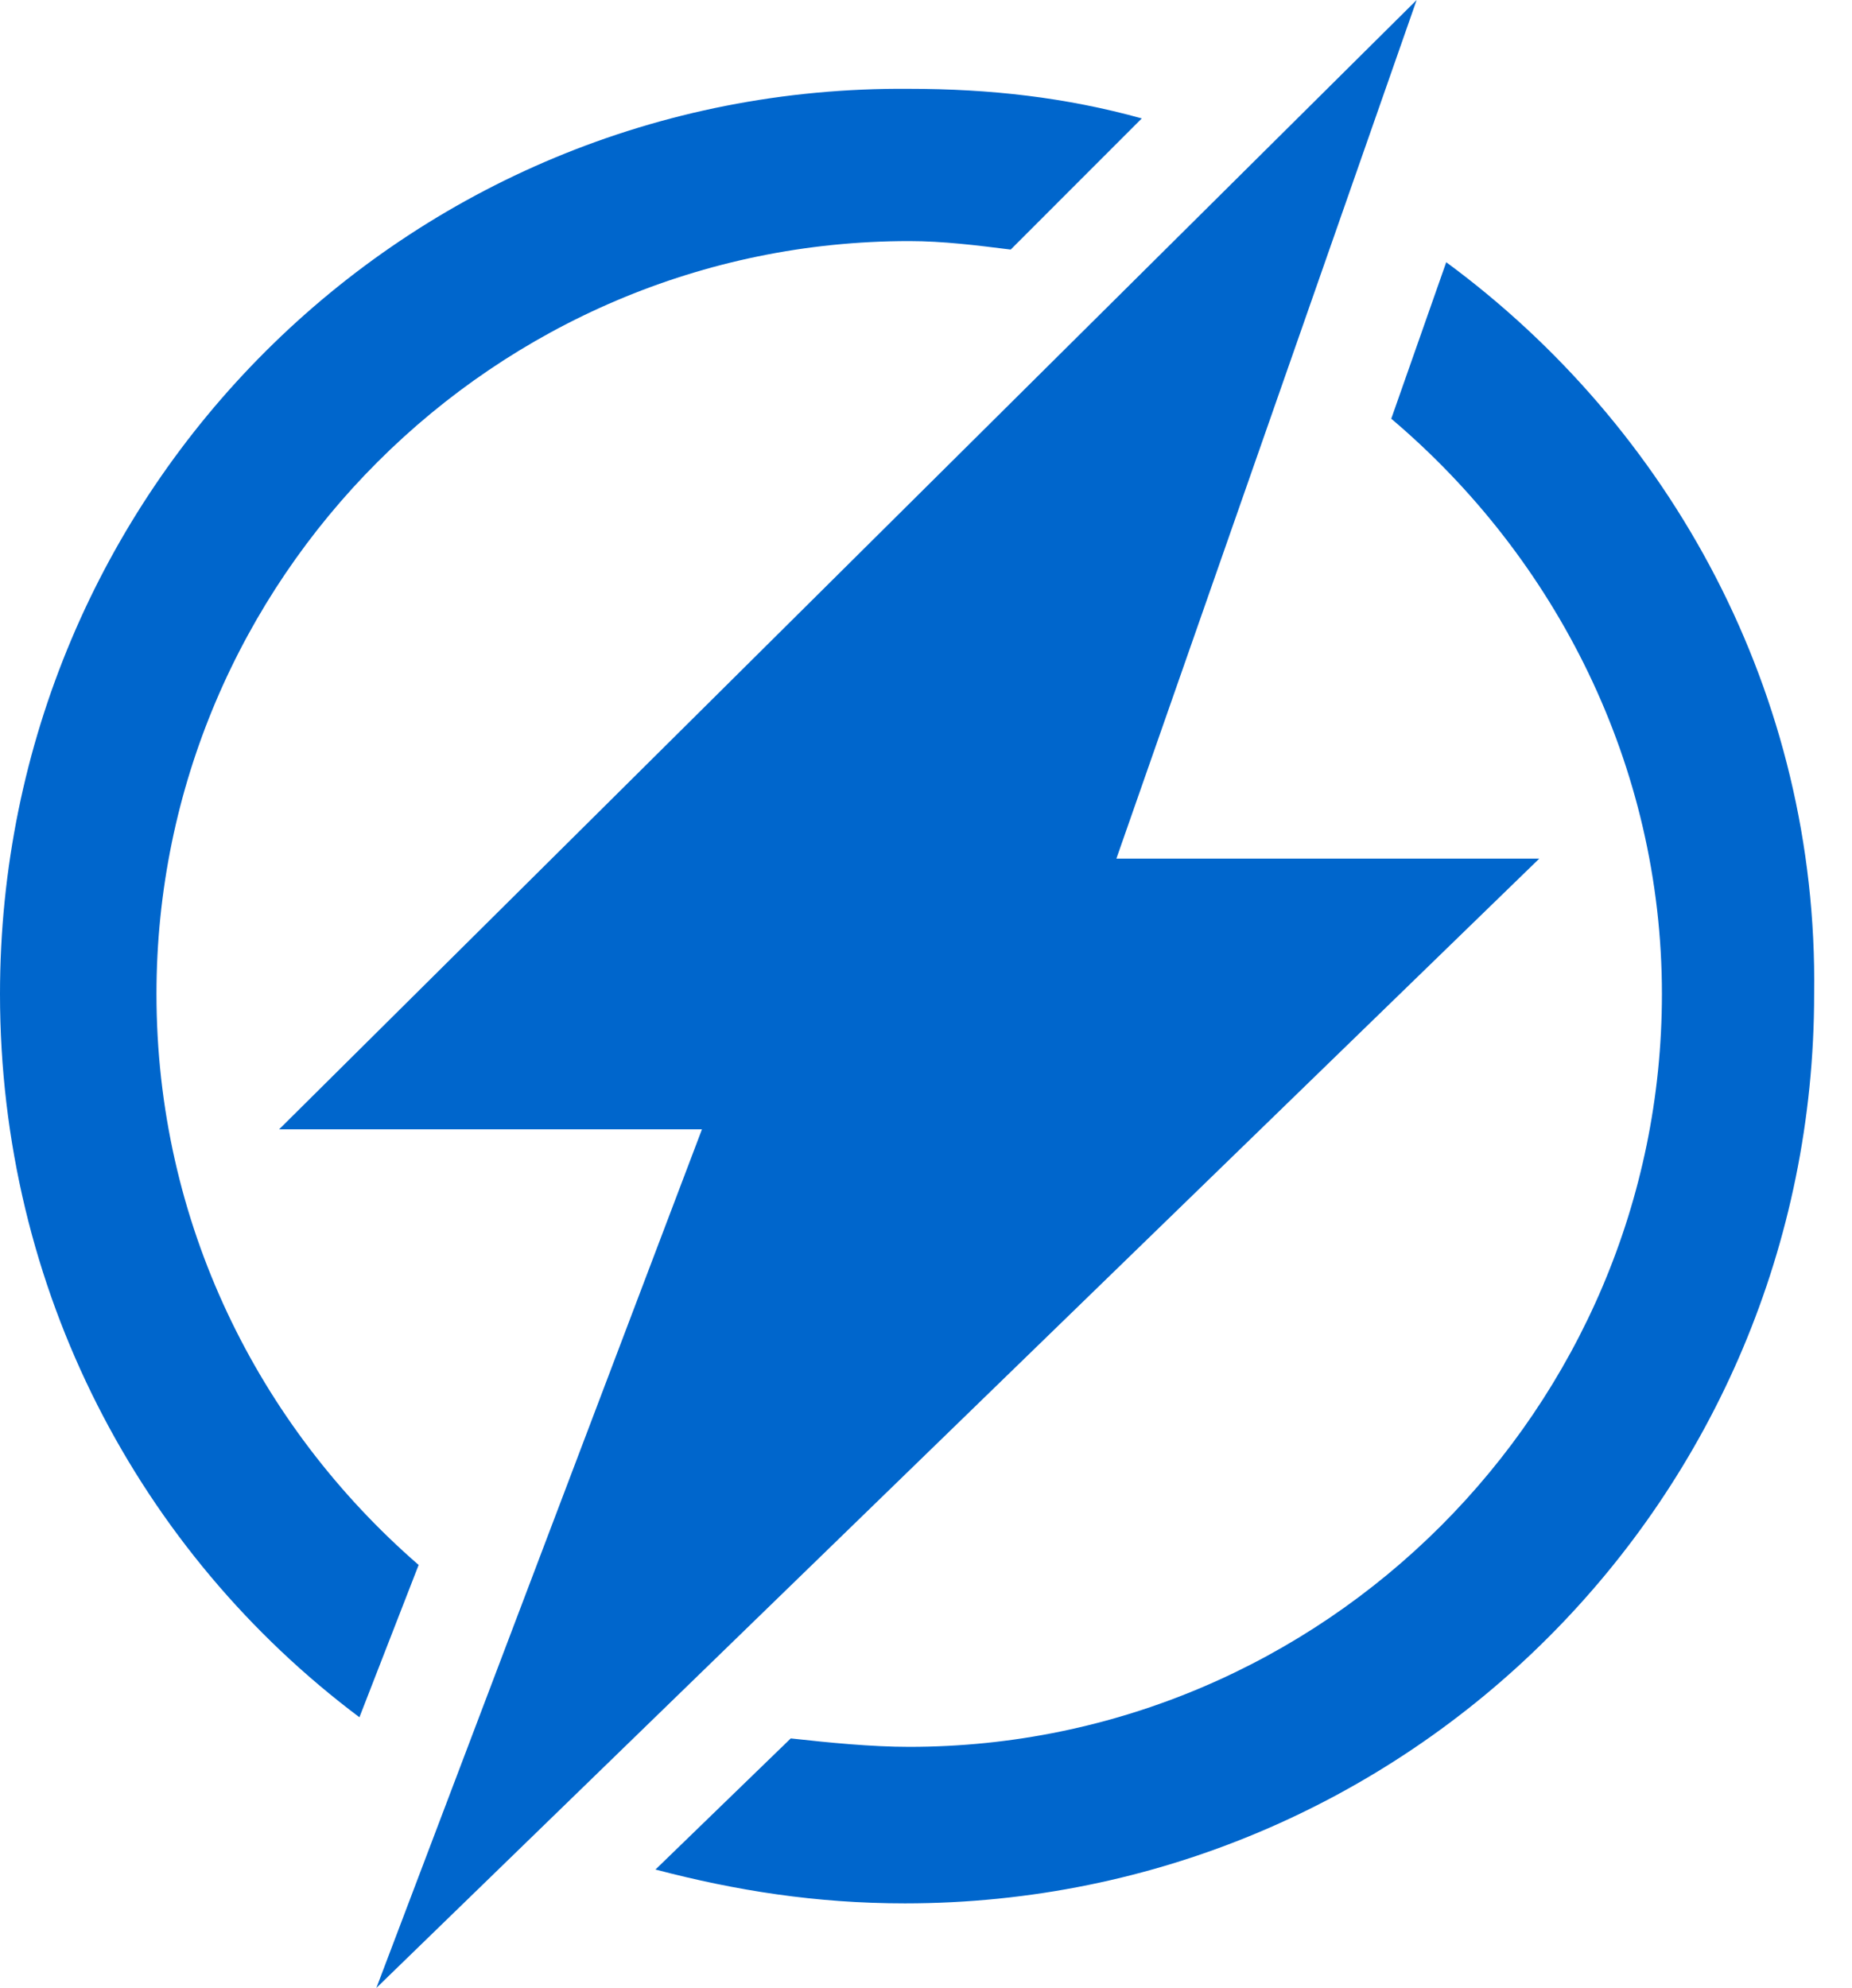
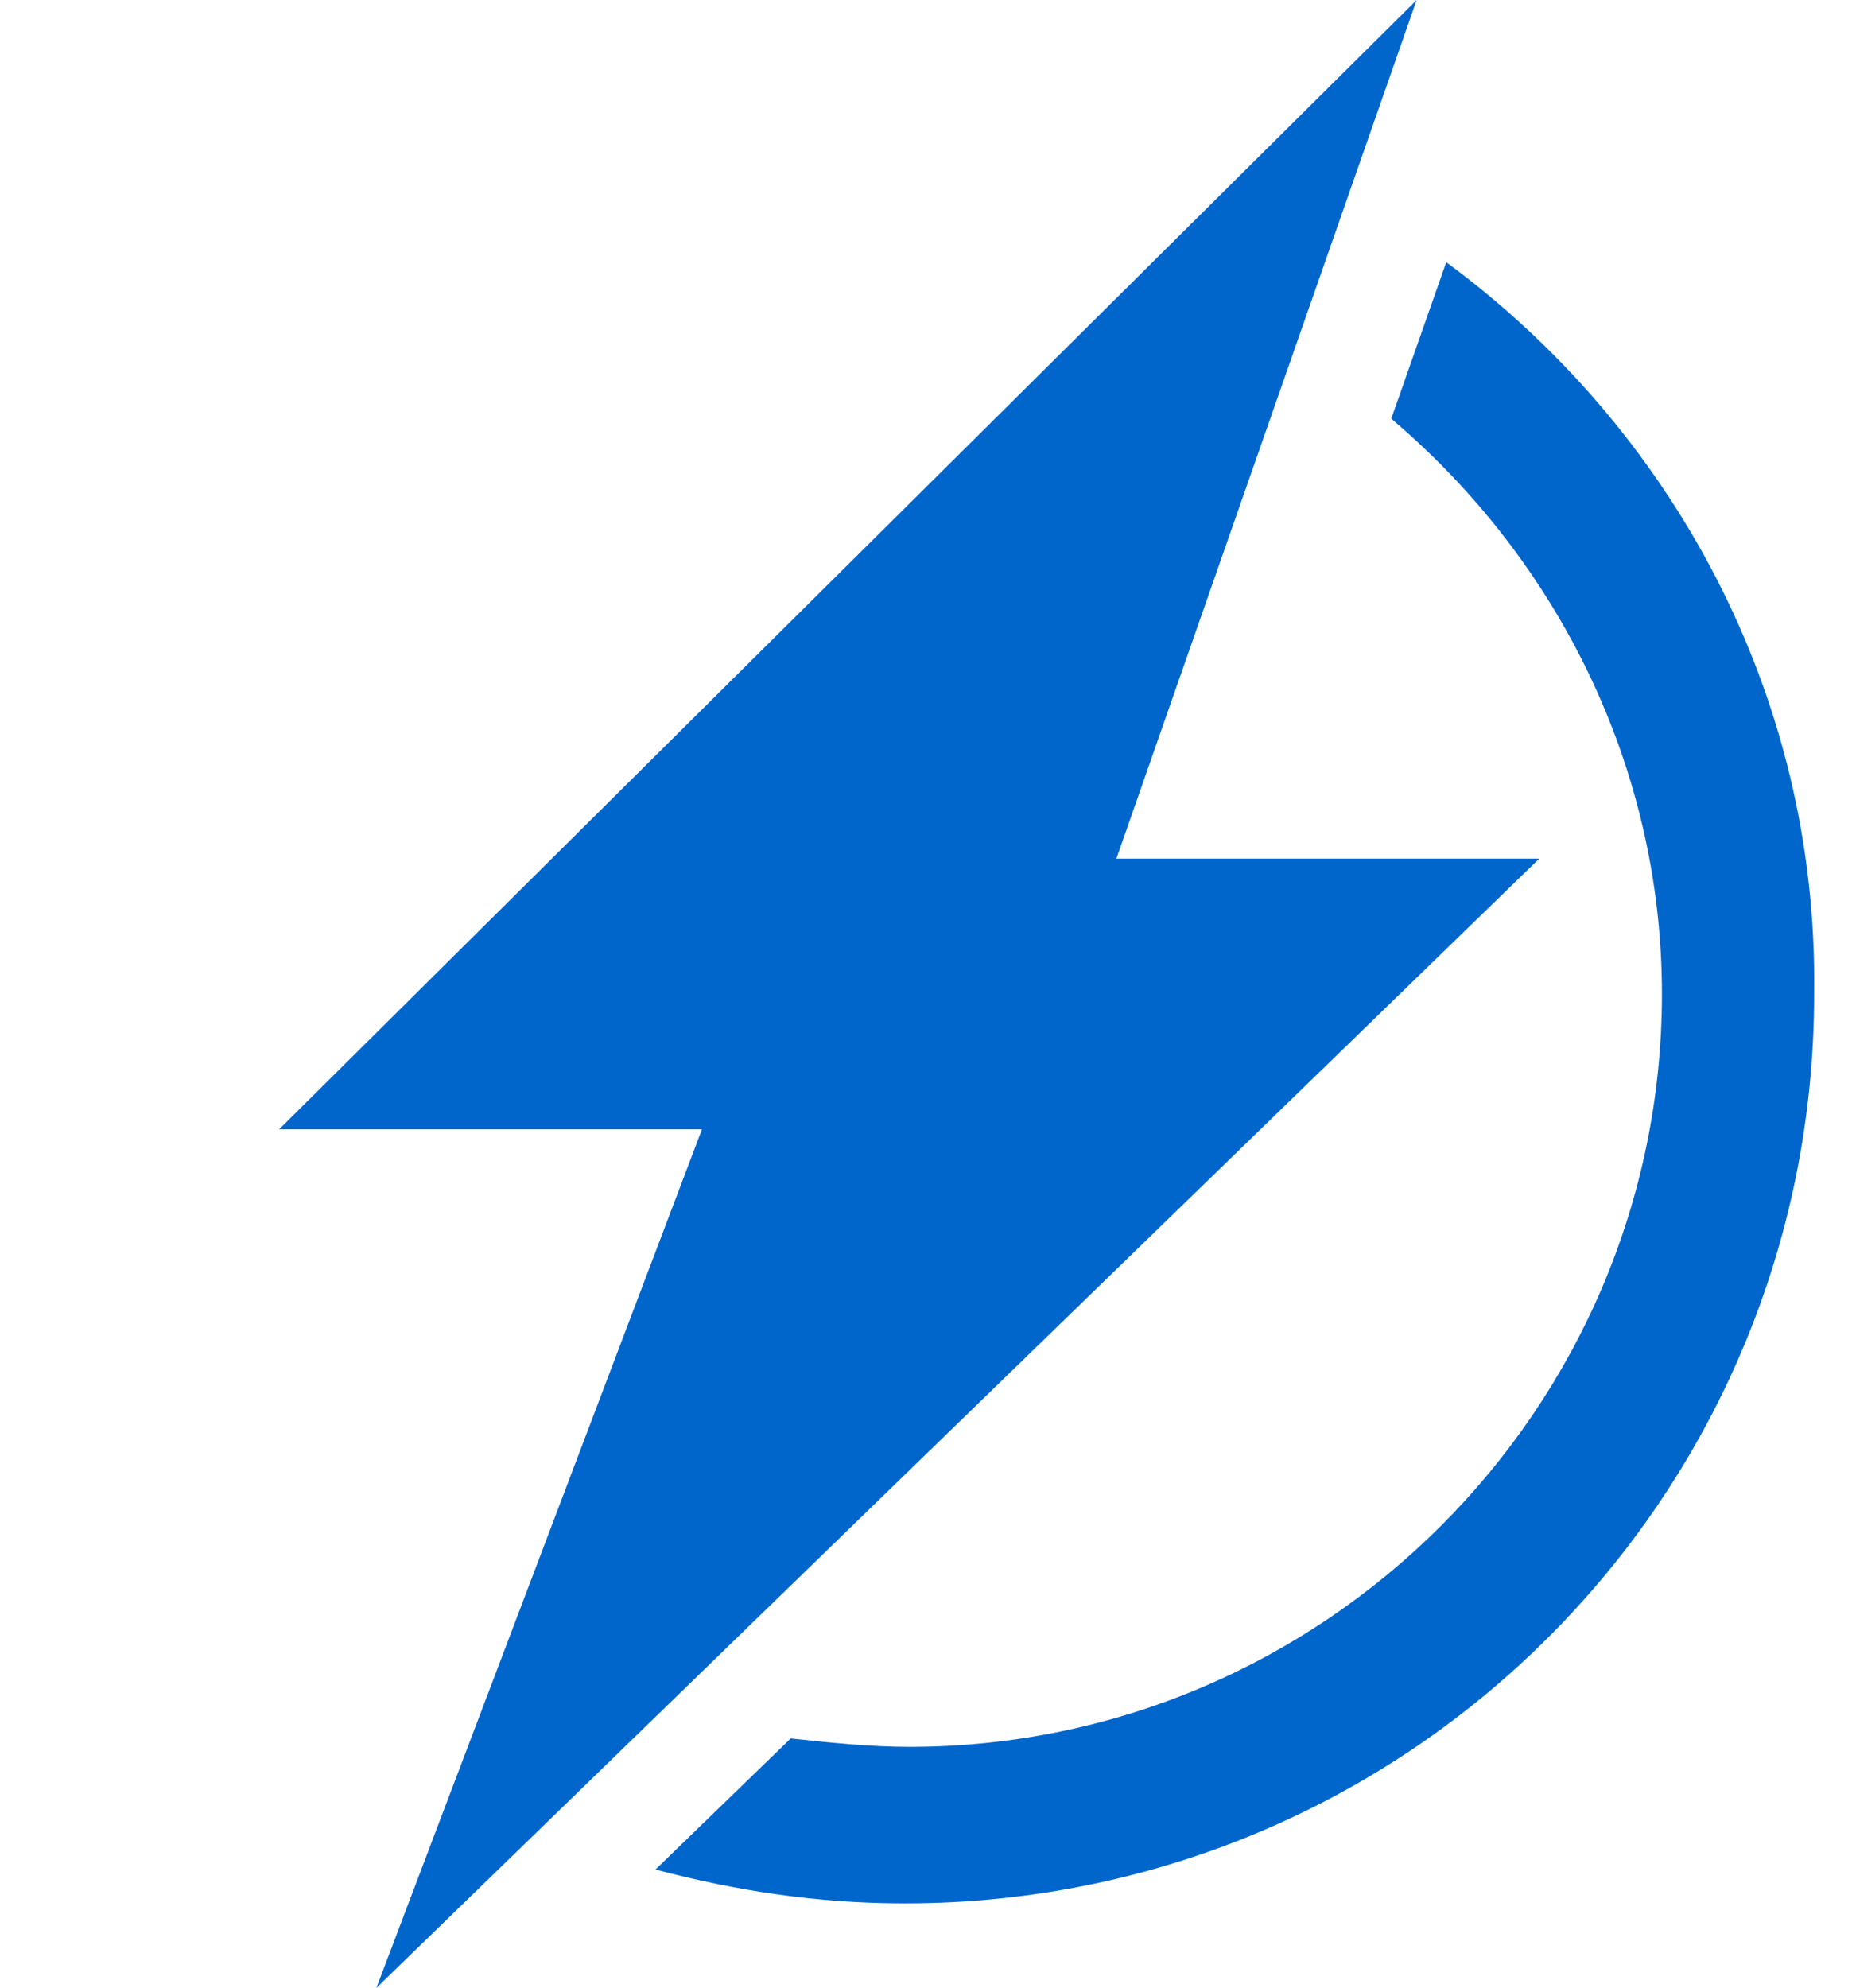
<svg xmlns="http://www.w3.org/2000/svg" width="41" height="44" viewBox="0 0 41 44" fill="none">
  <path d="M31.362 0L6.179 24.996H15.54L8.332 44L34.077 19.004H24.715L31.362 0Z" fill="#0066CC" />
-   <path d="M20.128 5.336C20.877 5.336 21.625 5.43 22.375 5.524L25.277 2.621C23.591 2.153 21.906 1.966 20.128 1.966C8.987 1.872 0 10.86 0 22C0 28.553 3.089 34.358 7.957 38.009L9.268 34.638C5.711 31.549 3.464 27.055 3.464 22C3.464 12.826 10.953 5.336 20.128 5.336Z" fill="#0066CC" />
  <path d="M32.017 5.804L30.8 9.268C34.451 12.357 36.792 16.945 36.792 22C36.792 31.174 29.302 38.664 20.128 38.664C19.285 38.664 18.349 38.57 17.506 38.477L14.511 41.379C16.29 41.847 18.068 42.128 20.034 42.128C31.175 42.128 40.162 33.14 40.162 22C40.255 15.353 36.979 9.455 32.017 5.804Z" fill="#0066CC" />
</svg>